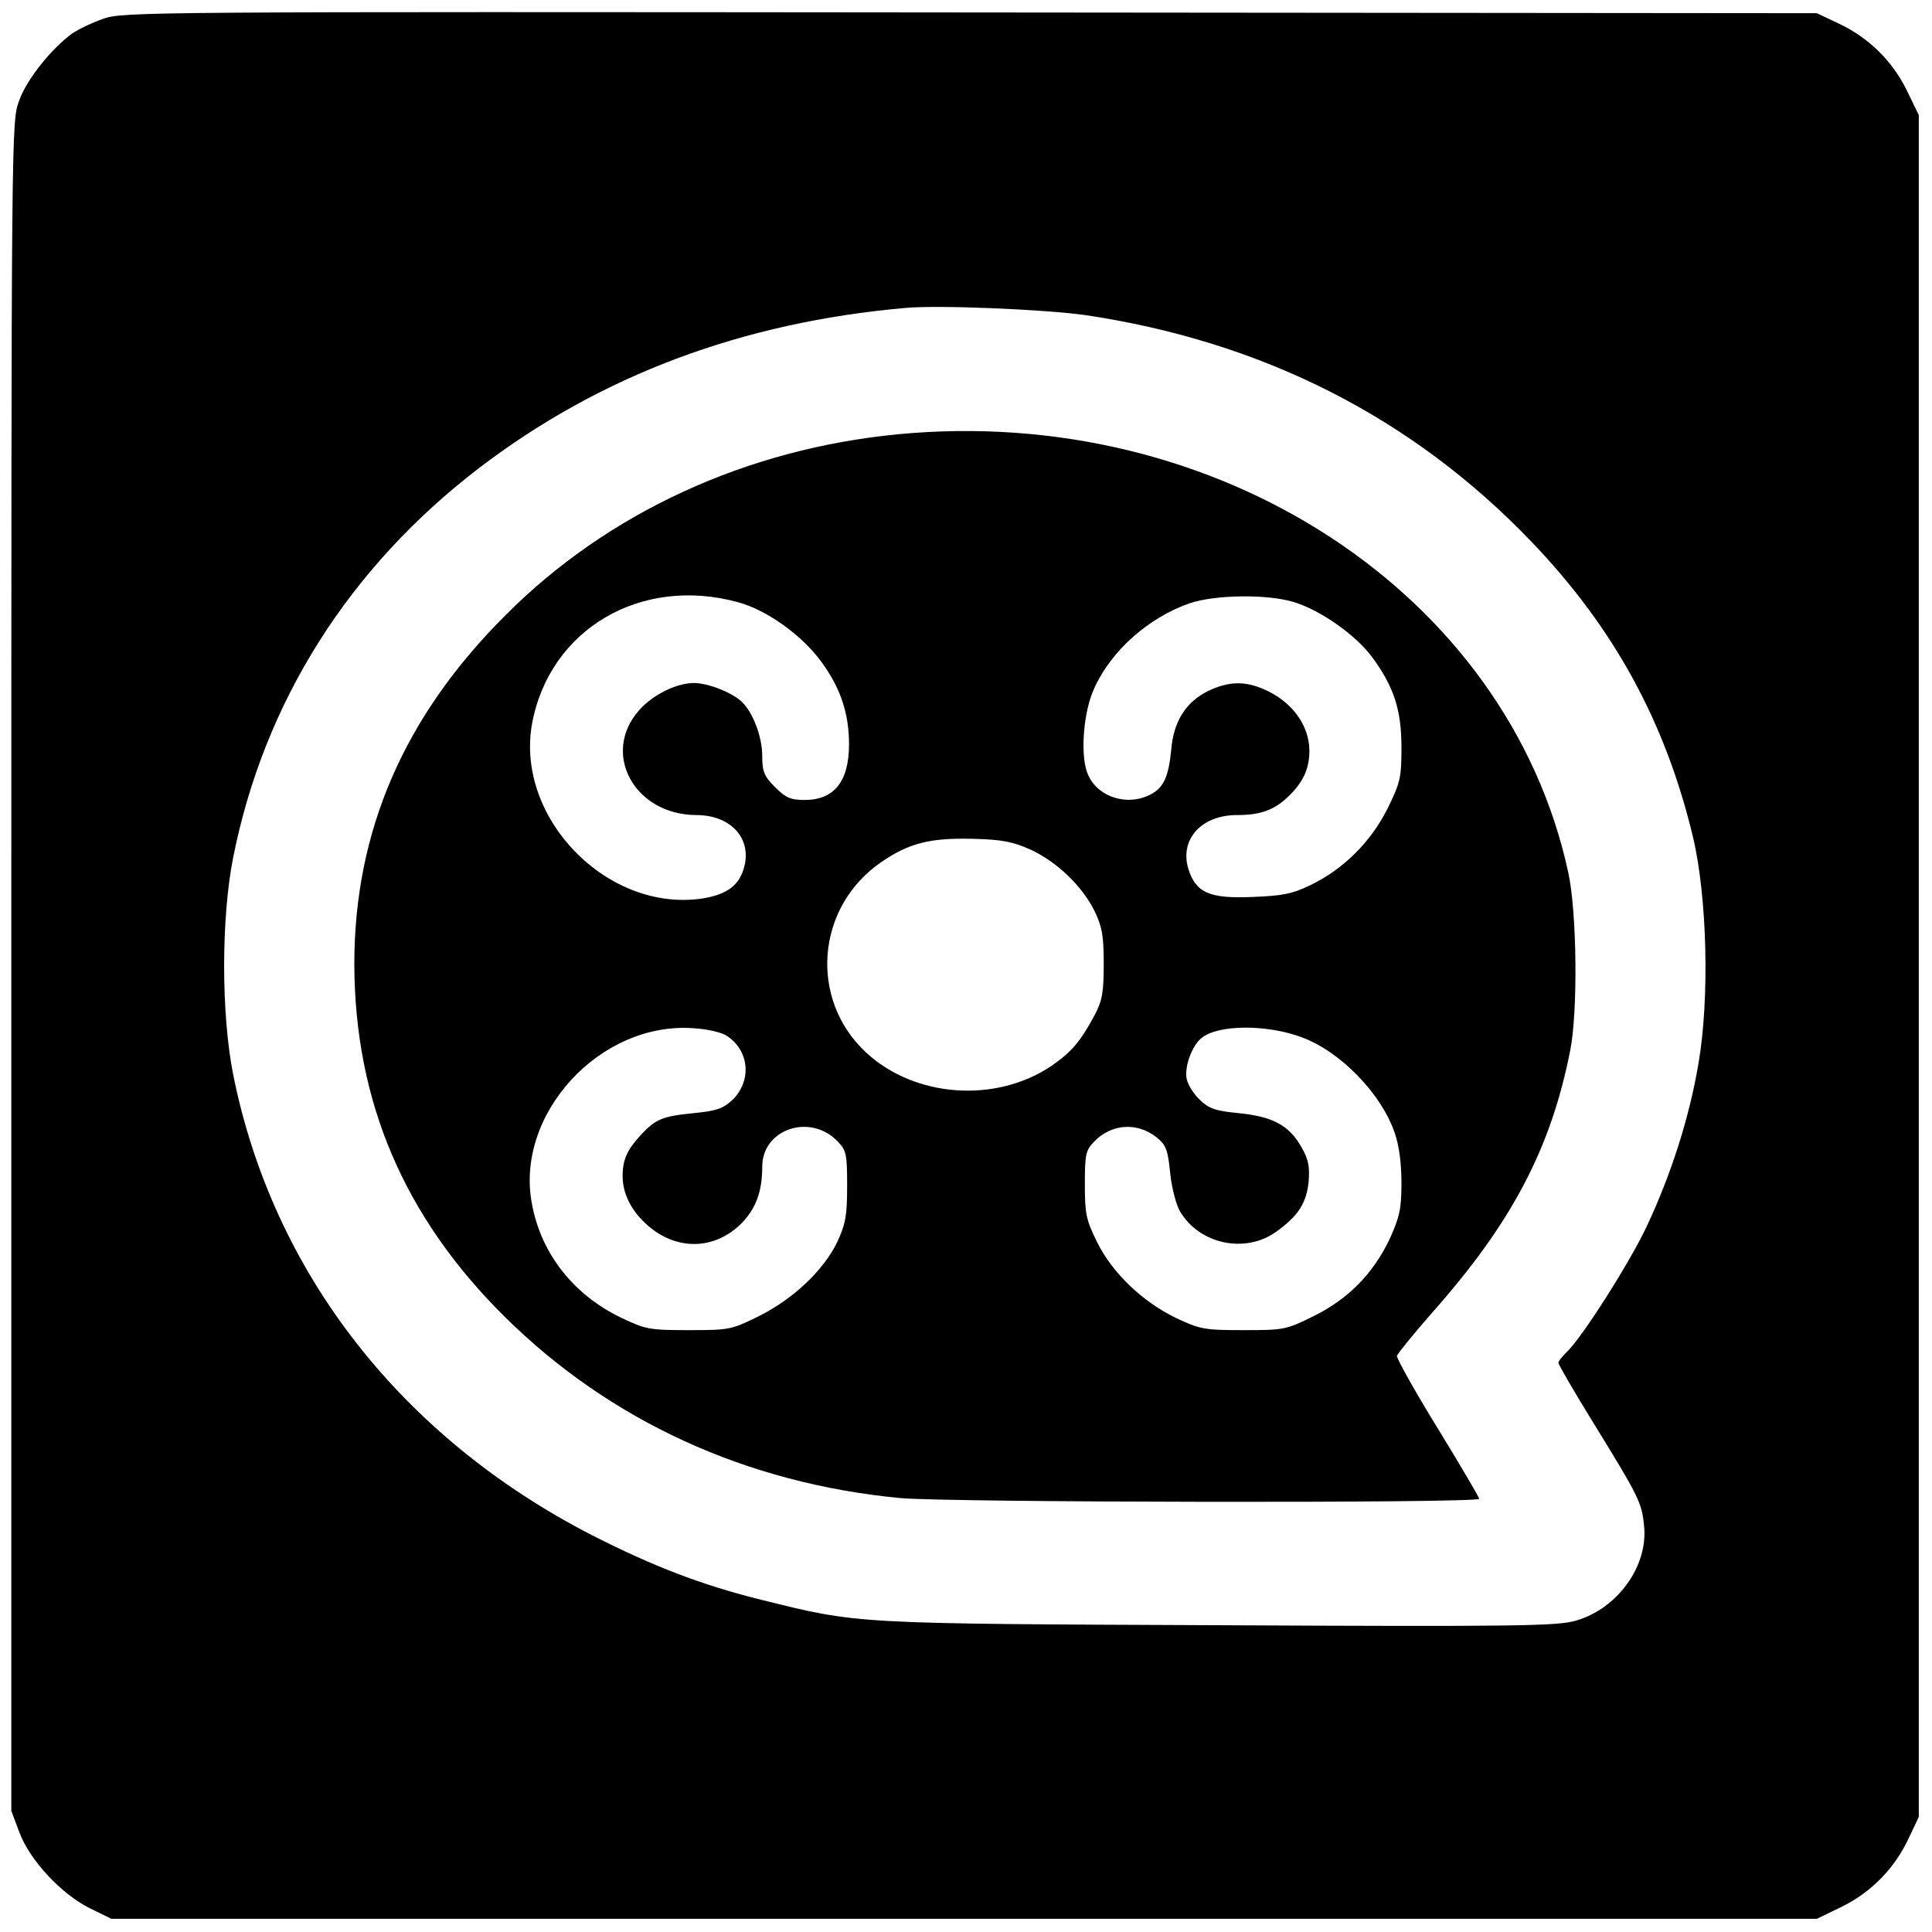
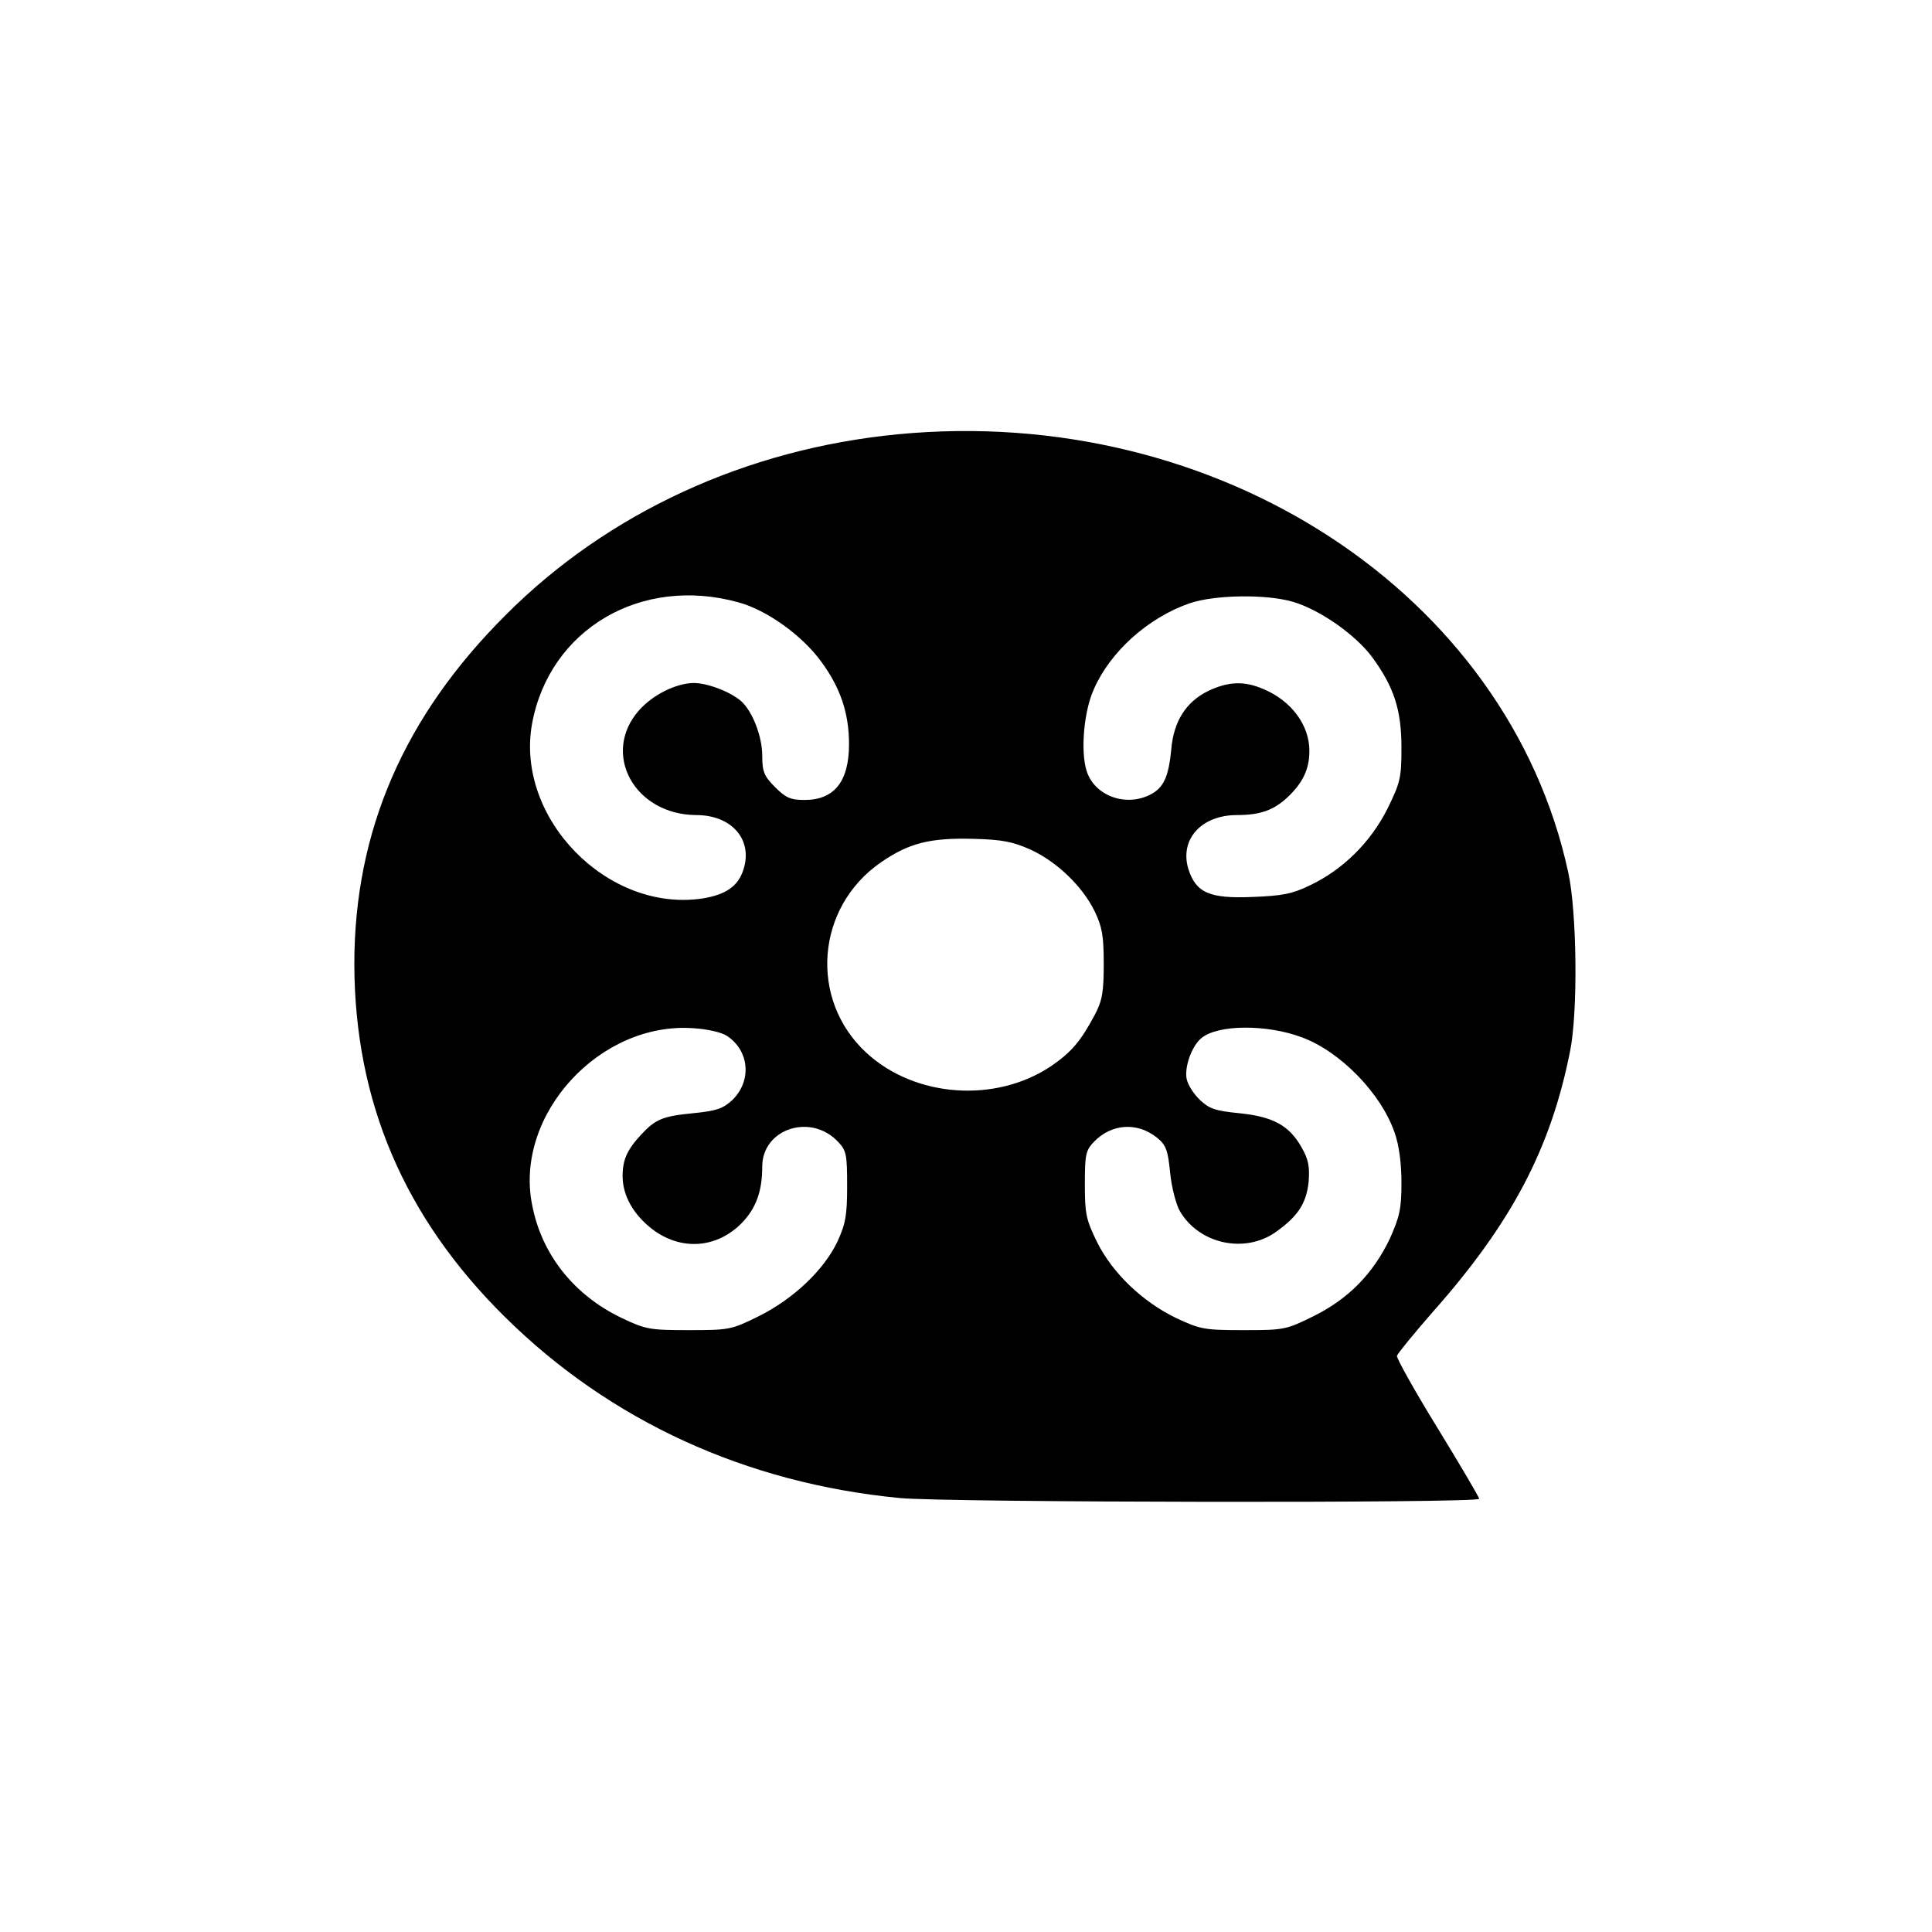
<svg xmlns="http://www.w3.org/2000/svg" version="1.0" width="512pt" height="512pt" viewBox="0 0 512 512" preserveAspectRatio="xMidYMid meet">
  <g transform="translate(0,512) scale(0.1,-0.1)" fill="#000000" stroke="none">
-     <path d="M273 5070 c-29 -10 -66 -28 -82 -39 -54 -39 -120 -121 -140 -177 -21 -55 -21 -60 -21 -2294 l0 -2239 21 -56 c27 -74 112 -165 187 -202 l57 -28 2260 0 2260 0 66 32 c79 39 140 102 177 181 l27 57 0 2255 0 2255 -32 66 c-39 79 -102 140 -181 177 l-57 27 -2245 2 c-2178 2 -2247 2 -2297 -17z m2603 -785 c470 -70 866 -271 1181 -599 219 -228 357 -479 430 -786 37 -157 44 -427 14 -599 -24 -143 -73 -295 -137 -431 -46 -98 -175 -300 -213 -334 -11 -11 -21 -23 -21 -28 0 -4 42 -77 94 -161 120 -195 127 -209 133 -271 11 -106 -70 -219 -181 -251 -49 -14 -150 -16 -943 -12 -973 4 -956 3 -1214 67 -158 39 -288 89 -449 171 -507 260 -847 697 -952 1221 -32 161 -32 415 0 576 82 412 307 768 652 1032 321 245 697 386 1130 424 89 8 369 -4 476 -19z" />
-     <path d="M2378 3969 c-401 -39 -768 -208 -1038 -479 -269 -268 -401 -572 -401 -925 1 -363 131 -670 399 -935 279 -276 640 -441 1047 -480 128 -12 1535 -14 1535 -2 0 4 -50 89 -110 187 -61 99 -109 185 -108 192 2 6 44 58 94 115 211 238 314 435 365 693 21 104 18 369 -5 473 -160 740 -930 1243 -1778 1161z m-422 -445 c75 -20 169 -87 220 -157 51 -69 74 -137 74 -219 0 -99 -39 -148 -118 -148 -37 0 -50 6 -78 34 -29 29 -34 41 -34 83 0 52 -26 118 -56 145 -29 25 -89 48 -126 48 -47 -1 -108 -31 -145 -73 -100 -114 -12 -276 152 -277 95 0 151 -66 125 -145 -14 -44 -47 -66 -108 -76 -252 -38 -497 213 -452 463 46 250 288 393 546 322z m1471 1 c71 -21 165 -87 209 -146 58 -79 78 -140 78 -240 0 -80 -3 -93 -37 -162 -44 -88 -117 -161 -205 -203 -47 -23 -74 -28 -152 -31 -115 -5 -151 11 -171 75 -23 78 35 142 129 142 62 0 98 13 135 48 40 38 57 74 57 122 0 69 -48 133 -122 164 -51 22 -93 20 -146 -5 -59 -29 -92 -81 -98 -155 -7 -72 -20 -102 -56 -120 -65 -33 -147 -3 -168 62 -17 51 -8 159 19 218 44 100 144 189 253 227 67 23 204 25 275 4z m-695 -657 c69 -32 136 -96 169 -163 20 -42 24 -65 24 -140 0 -75 -4 -97 -24 -135 -37 -69 -61 -98 -115 -135 -147 -99 -361 -84 -490 35 -153 141 -134 386 39 505 74 51 130 65 245 62 78 -2 105 -8 152 -29z m-806 -493 c60 -39 67 -119 15 -170 -25 -23 -42 -29 -103 -35 -82 -8 -101 -16 -139 -57 -37 -40 -49 -66 -49 -110 0 -51 28 -101 78 -140 76 -58 170 -52 237 15 38 39 55 84 55 150 0 101 129 143 201 66 22 -23 24 -34 24 -117 0 -78 -4 -100 -26 -148 -36 -75 -116 -151 -208 -197 -73 -36 -78 -37 -186 -37 -103 0 -114 2 -177 32 -126 60 -213 168 -238 301 -47 238 180 486 429 467 35 -2 74 -11 87 -20z m1524 -4 c103 -38 211 -150 246 -253 12 -34 18 -82 18 -133 0 -69 -5 -90 -31 -148 -44 -92 -109 -159 -202 -205 -73 -36 -78 -37 -185 -37 -104 0 -115 2 -179 32 -89 43 -169 119 -210 202 -29 59 -32 75 -32 152 0 79 2 90 24 113 46 48 114 53 166 12 25 -20 30 -33 36 -94 4 -40 16 -85 26 -102 51 -87 172 -113 254 -55 59 42 81 76 87 133 3 40 0 59 -19 92 -33 58 -76 81 -166 90 -62 6 -79 12 -103 35 -16 15 -32 40 -35 55 -7 31 13 88 39 109 43 36 173 37 266 2z" />
+     <path d="M2378 3969 c-401 -39 -768 -208 -1038 -479 -269 -268 -401 -572 -401 -925 1 -363 131 -670 399 -935 279 -276 640 -441 1047 -480 128 -12 1535 -14 1535 -2 0 4 -50 89 -110 187 -61 99 -109 185 -108 192 2 6 44 58 94 115 211 238 314 435 365 693 21 104 18 369 -5 473 -160 740 -930 1243 -1778 1161m-422 -445 c75 -20 169 -87 220 -157 51 -69 74 -137 74 -219 0 -99 -39 -148 -118 -148 -37 0 -50 6 -78 34 -29 29 -34 41 -34 83 0 52 -26 118 -56 145 -29 25 -89 48 -126 48 -47 -1 -108 -31 -145 -73 -100 -114 -12 -276 152 -277 95 0 151 -66 125 -145 -14 -44 -47 -66 -108 -76 -252 -38 -497 213 -452 463 46 250 288 393 546 322z m1471 1 c71 -21 165 -87 209 -146 58 -79 78 -140 78 -240 0 -80 -3 -93 -37 -162 -44 -88 -117 -161 -205 -203 -47 -23 -74 -28 -152 -31 -115 -5 -151 11 -171 75 -23 78 35 142 129 142 62 0 98 13 135 48 40 38 57 74 57 122 0 69 -48 133 -122 164 -51 22 -93 20 -146 -5 -59 -29 -92 -81 -98 -155 -7 -72 -20 -102 -56 -120 -65 -33 -147 -3 -168 62 -17 51 -8 159 19 218 44 100 144 189 253 227 67 23 204 25 275 4z m-695 -657 c69 -32 136 -96 169 -163 20 -42 24 -65 24 -140 0 -75 -4 -97 -24 -135 -37 -69 -61 -98 -115 -135 -147 -99 -361 -84 -490 35 -153 141 -134 386 39 505 74 51 130 65 245 62 78 -2 105 -8 152 -29z m-806 -493 c60 -39 67 -119 15 -170 -25 -23 -42 -29 -103 -35 -82 -8 -101 -16 -139 -57 -37 -40 -49 -66 -49 -110 0 -51 28 -101 78 -140 76 -58 170 -52 237 15 38 39 55 84 55 150 0 101 129 143 201 66 22 -23 24 -34 24 -117 0 -78 -4 -100 -26 -148 -36 -75 -116 -151 -208 -197 -73 -36 -78 -37 -186 -37 -103 0 -114 2 -177 32 -126 60 -213 168 -238 301 -47 238 180 486 429 467 35 -2 74 -11 87 -20z m1524 -4 c103 -38 211 -150 246 -253 12 -34 18 -82 18 -133 0 -69 -5 -90 -31 -148 -44 -92 -109 -159 -202 -205 -73 -36 -78 -37 -185 -37 -104 0 -115 2 -179 32 -89 43 -169 119 -210 202 -29 59 -32 75 -32 152 0 79 2 90 24 113 46 48 114 53 166 12 25 -20 30 -33 36 -94 4 -40 16 -85 26 -102 51 -87 172 -113 254 -55 59 42 81 76 87 133 3 40 0 59 -19 92 -33 58 -76 81 -166 90 -62 6 -79 12 -103 35 -16 15 -32 40 -35 55 -7 31 13 88 39 109 43 36 173 37 266 2z" />
  </g>
</svg>